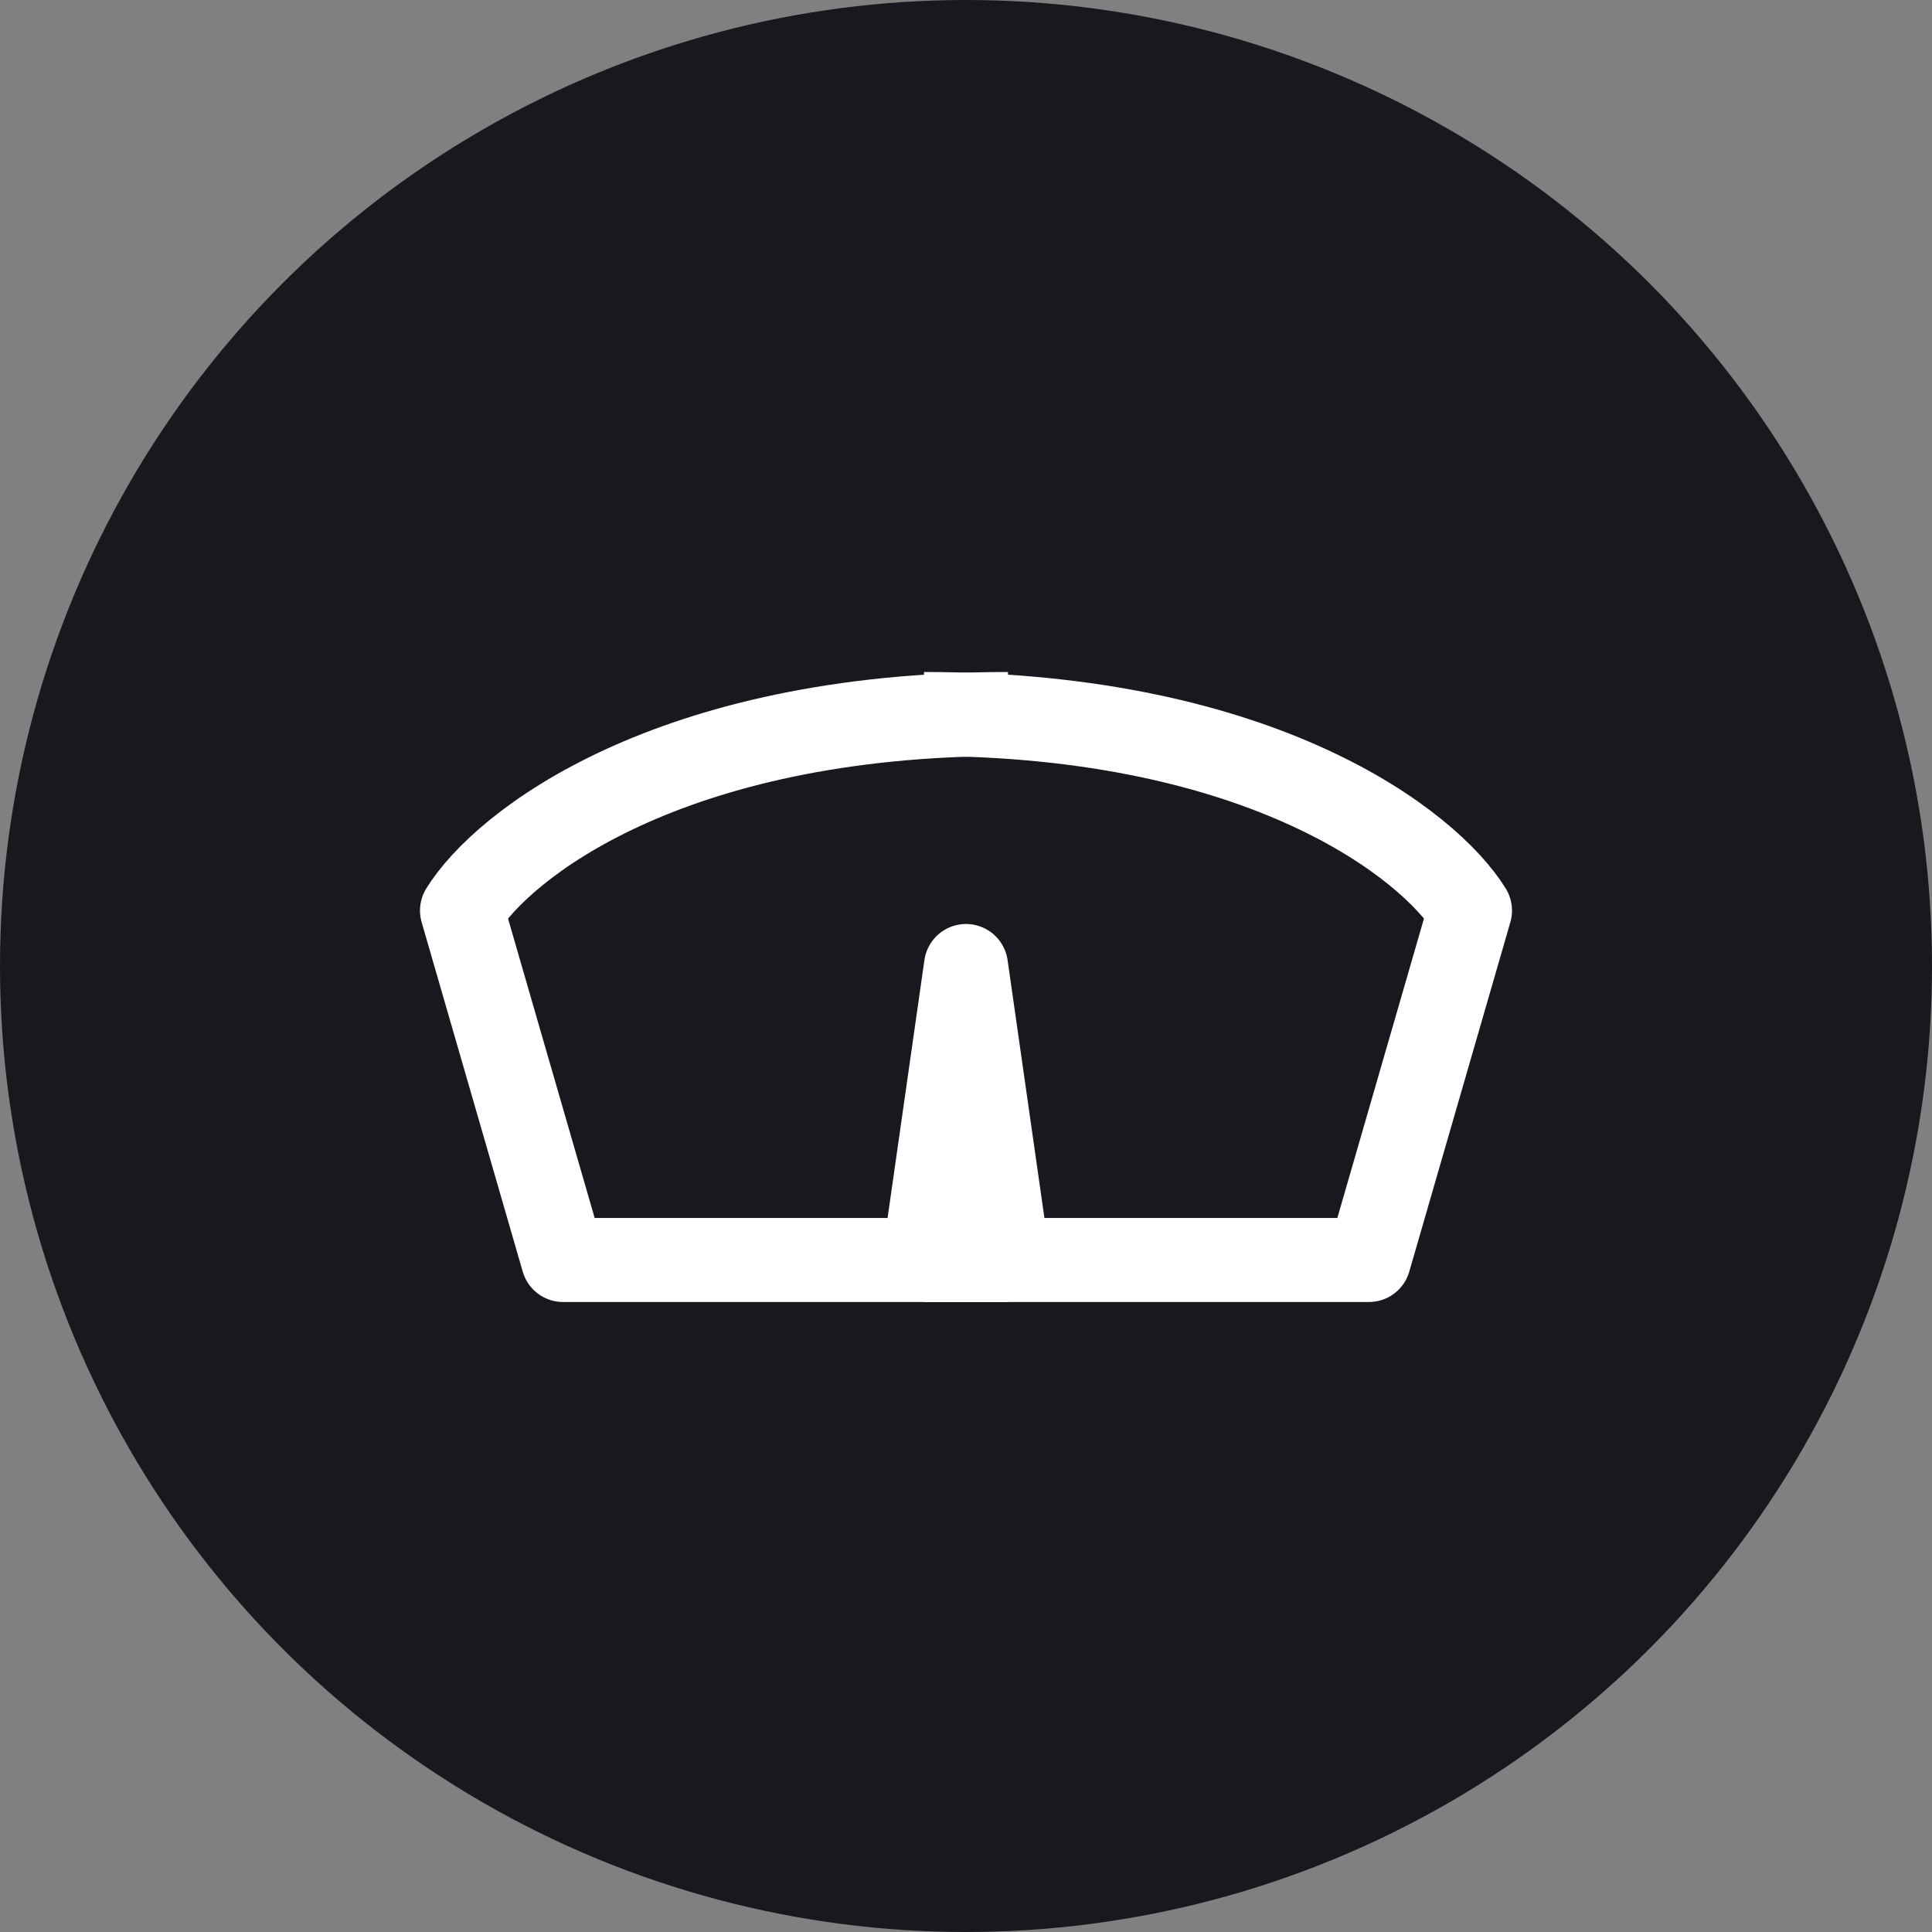
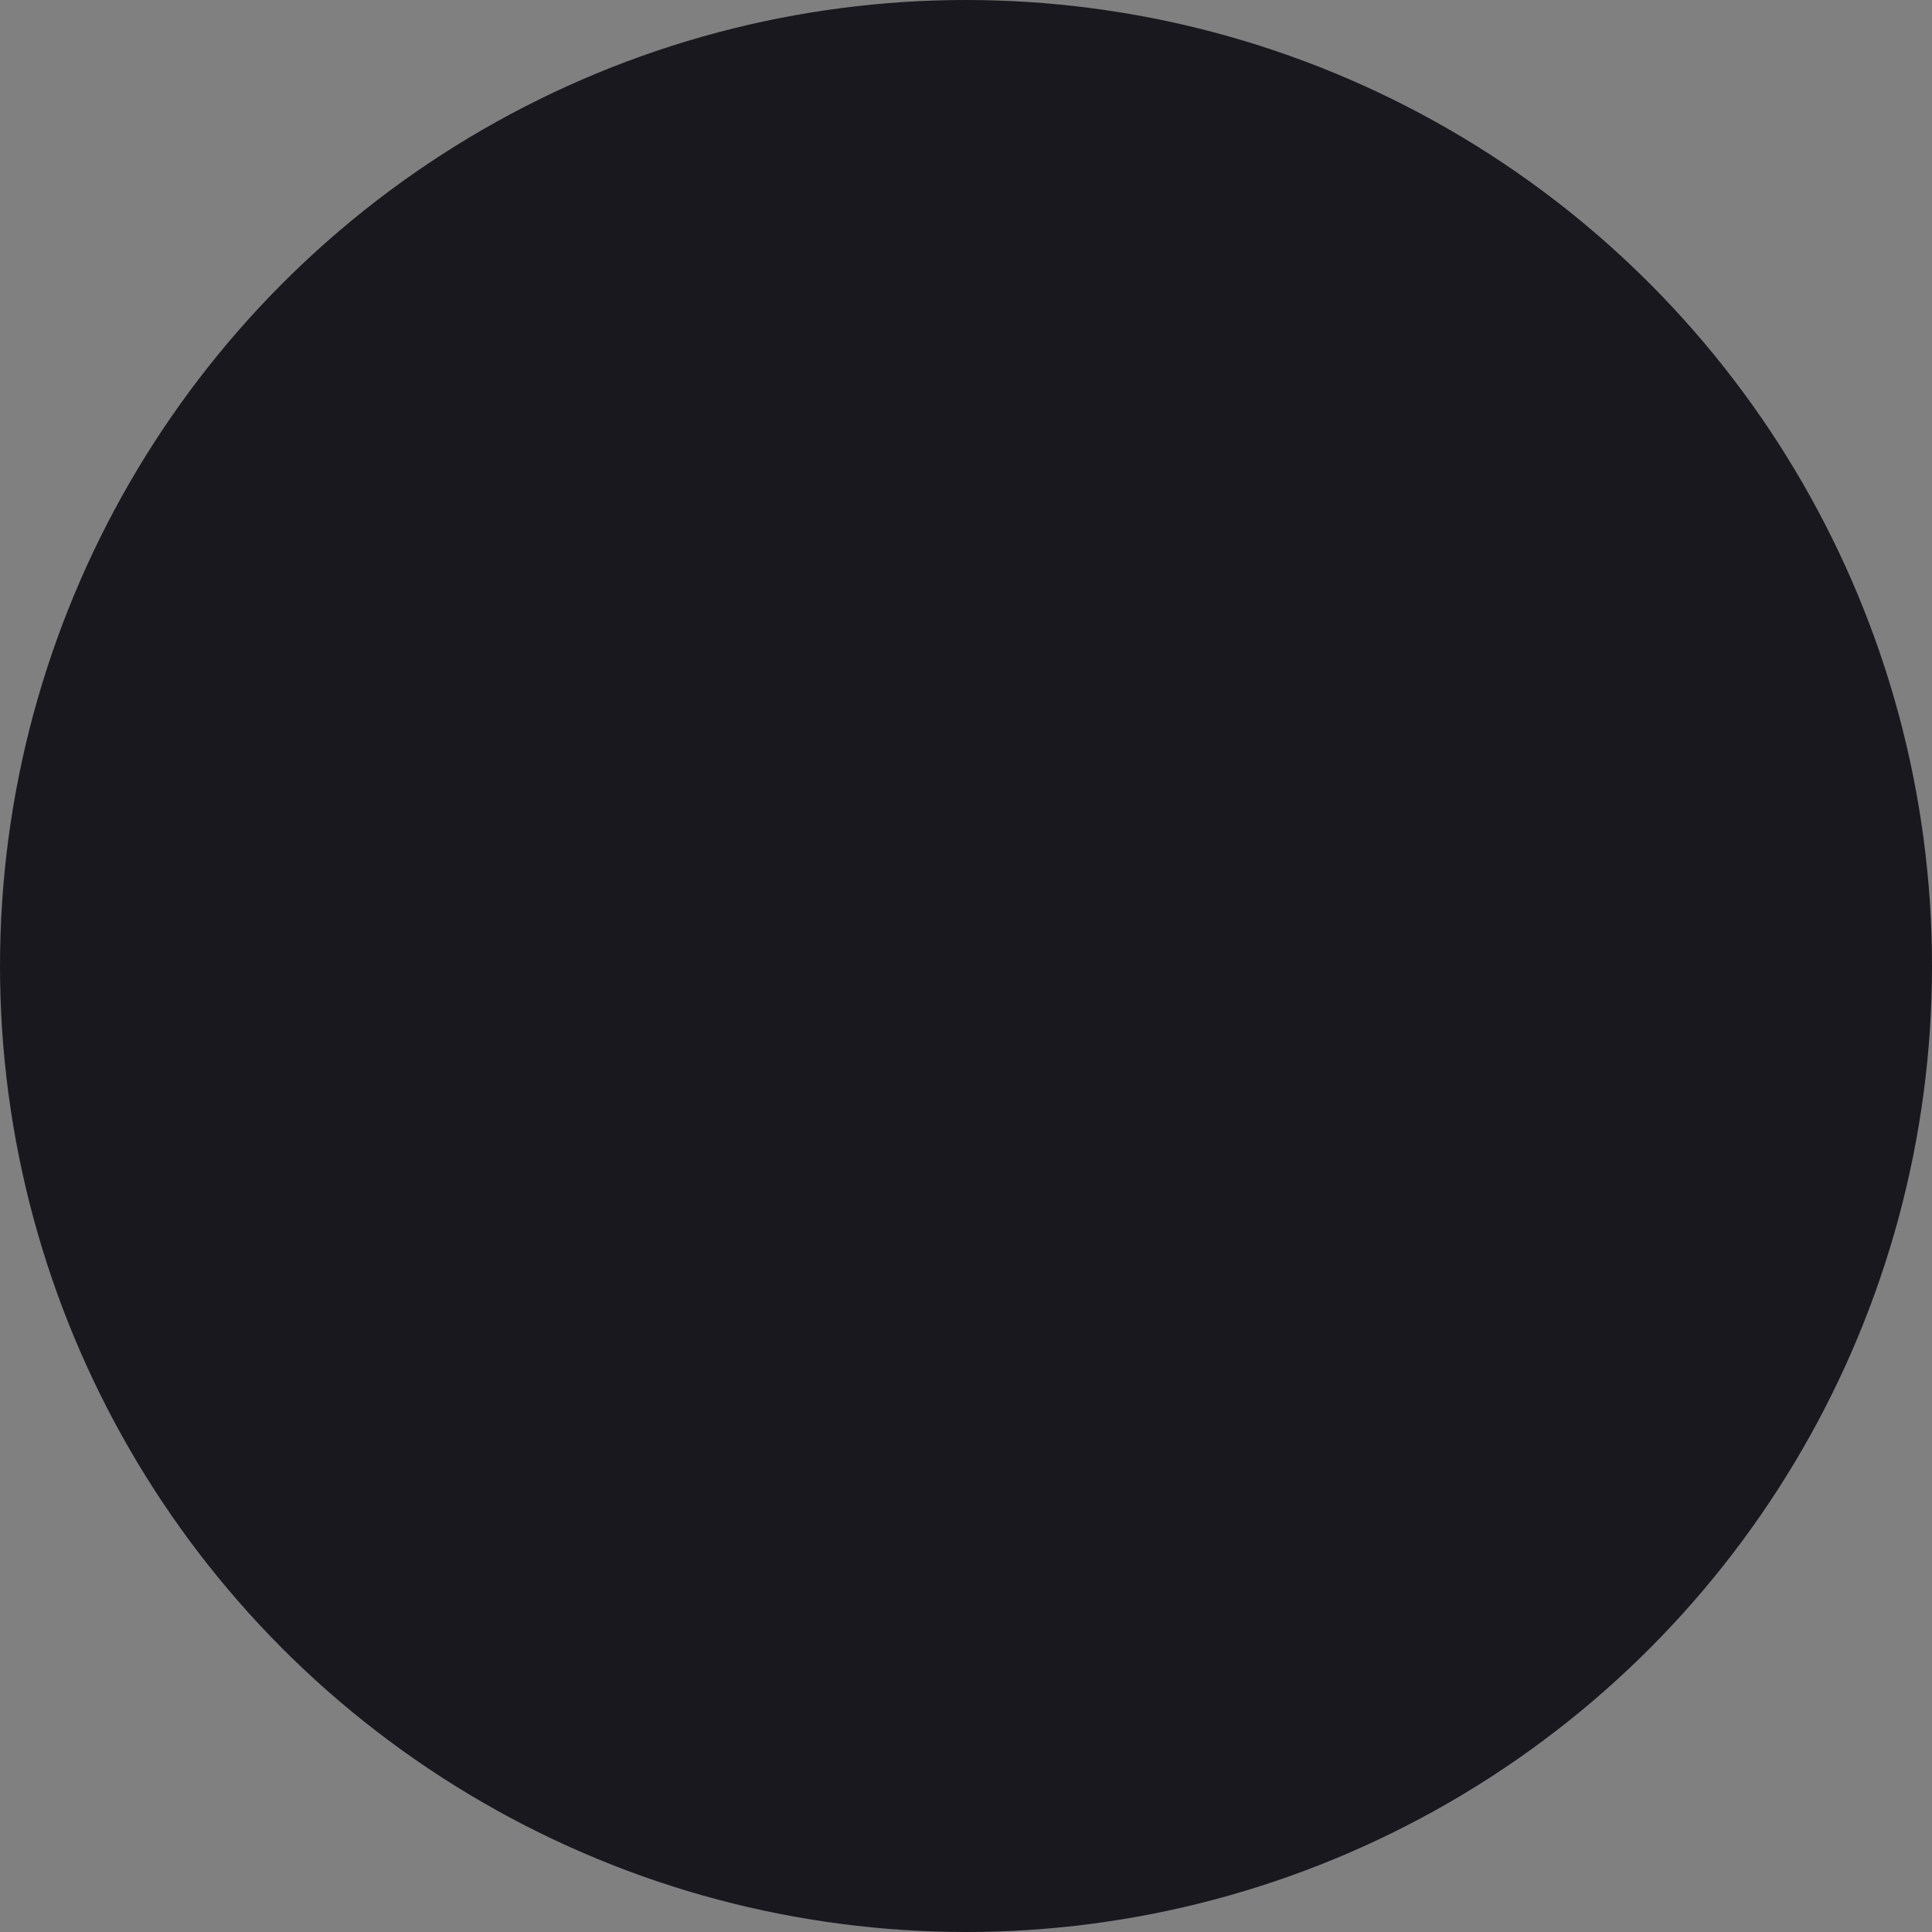
<svg xmlns="http://www.w3.org/2000/svg" width="46" height="46" viewBox="0 0 46 46" fill="none">
  <rect x="0" y="0" width="46" height="46" fill="#808080" stroke="none" />
  <circle cx="23" cy="23" r="23" fill="#1A181F" />
-   <path d="M24 30H13.407L11 21.68C11.963 20.12 15.911 17 24 17" stroke="white" stroke-width="2" stroke-linejoin="round" />
-   <path d="M22 30H32.593L35 21.68C34.037 20.12 30.089 17 22 17" stroke="white" stroke-width="2" stroke-linejoin="round" />
-   <path d="M22 30L23 23L24 30" stroke="white" stroke-width="2" stroke-linejoin="round" />
</svg>